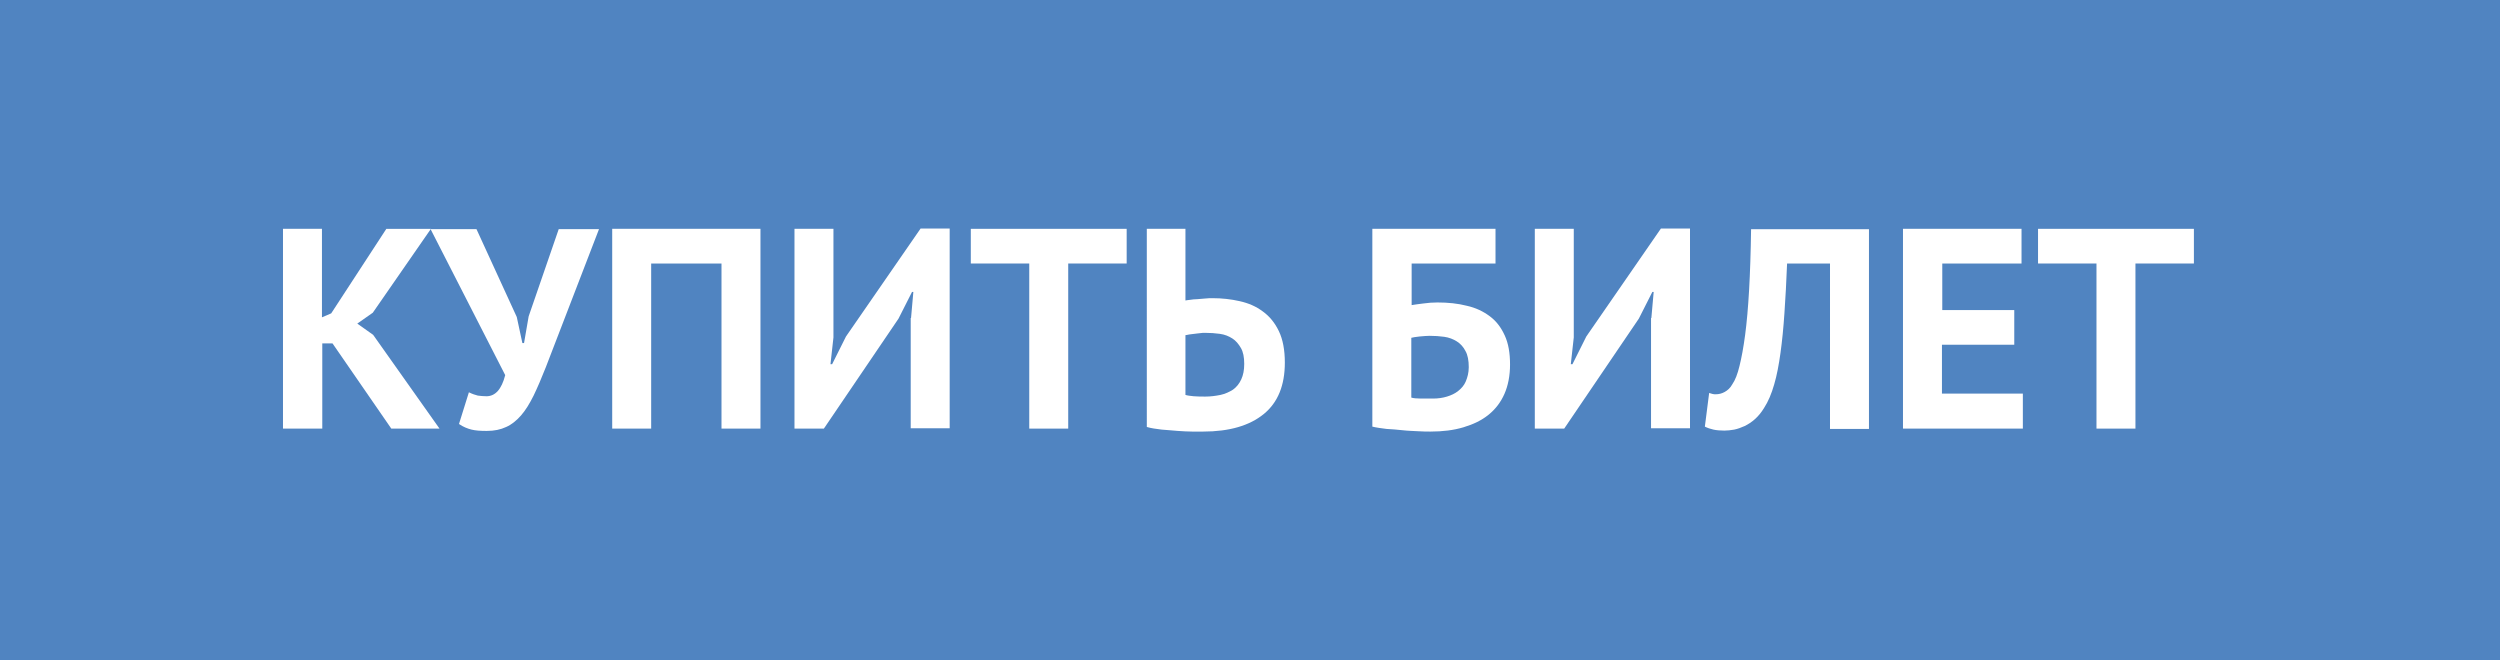
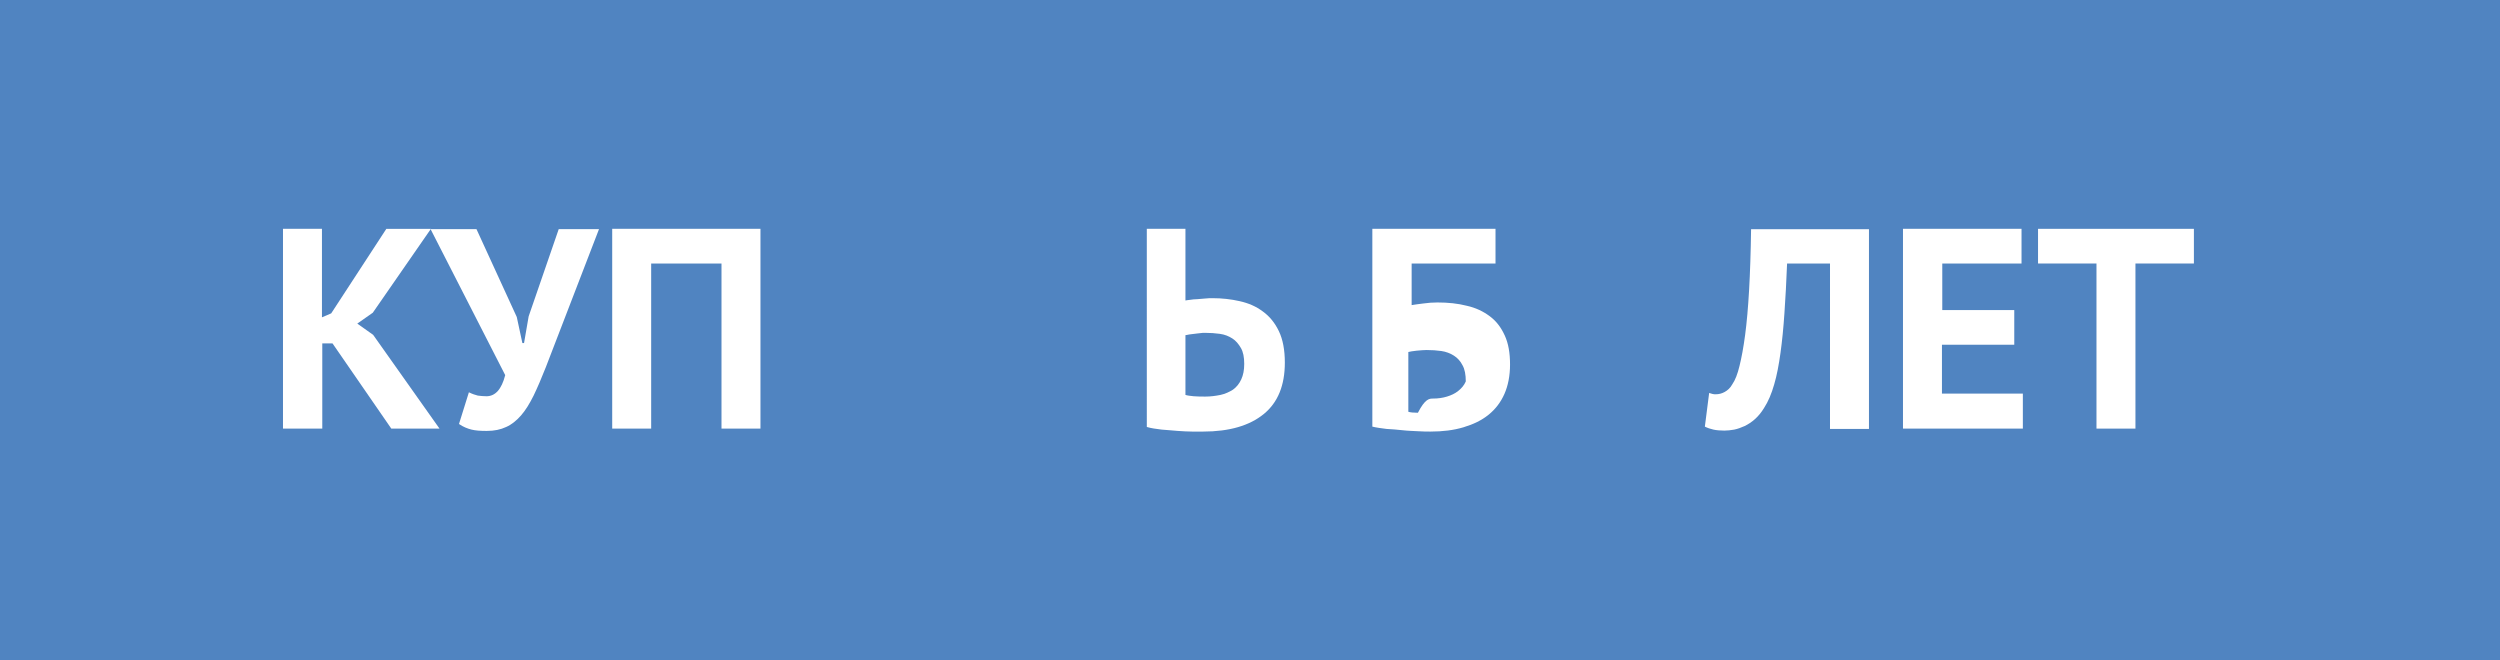
<svg xmlns="http://www.w3.org/2000/svg" version="1.1" id="Layer_1" x="0px" y="0px" viewBox="0 0 75.71 20" style="enable-background:new 0 0 75.71 20;" xml:space="preserve">
  <style type="text/css">
	.st0{fill:#5084C1;}
	.st1{fill:#FFFFFF;}
</style>
  <rect class="st0" width="75.71" height="20" />
  <g>
    <path class="st1" d="M10.07,10.4H9.76v2.58H8.57V6.93h1.18v2.68l0.28-0.12l1.67-2.56h1.35l-1.76,2.54L10.82,9.8l0.48,0.34   l2.01,2.84h-1.46L10.07,10.4z" />
    <path class="st1" d="M15.65,9.6l0.17,0.79h0.05l0.14-0.81l0.91-2.64h1.22l-1.61,4.18c-0.13,0.33-0.25,0.61-0.37,0.86   c-0.12,0.24-0.24,0.44-0.38,0.6c-0.14,0.16-0.29,0.28-0.45,0.35c-0.17,0.08-0.36,0.12-0.59,0.12c-0.19,0-0.34-0.01-0.46-0.04   c-0.12-0.03-0.25-0.08-0.38-0.17l0.3-0.96c0.1,0.05,0.19,0.08,0.27,0.1c0.08,0.01,0.17,0.02,0.26,0.02c0.27,0,0.46-0.21,0.57-0.64   l-2.26-4.42h1.39L15.65,9.6z" />
    <path class="st1" d="M21.84,7.98h-2.12v5h-1.18V6.93h4.49v6.05h-1.18V7.98z" />
-     <path class="st1" d="M27.59,9.63l0.07-0.79h-0.04l-0.41,0.81l-2.26,3.33h-0.89V6.93h1.18v3.29l-0.09,0.81h0.05l0.42-0.84l2.26-3.27   h0.88v6.05h-1.18V9.63z" />
-     <path class="st1" d="M34.11,7.98h-1.76v5h-1.18v-5h-1.77V6.93h4.72V7.98z" />
    <path class="st1" d="M34.72,6.93h1.18V9.1c0.03-0.01,0.08-0.01,0.14-0.02c0.07-0.01,0.14-0.02,0.22-0.02   c0.08-0.01,0.16-0.01,0.24-0.02c0.08-0.01,0.16-0.01,0.22-0.01c0.28,0,0.56,0.03,0.82,0.09c0.27,0.06,0.5,0.16,0.7,0.31   c0.21,0.15,0.37,0.35,0.49,0.6c0.12,0.25,0.18,0.57,0.18,0.95c0,0.69-0.21,1.21-0.64,1.56c-0.43,0.35-1.04,0.53-1.84,0.53   c-0.08,0-0.19,0-0.32,0c-0.14,0-0.28-0.01-0.44-0.02c-0.16-0.01-0.32-0.03-0.49-0.04c-0.16-0.02-0.32-0.04-0.45-0.08V6.93z    M36.5,12.01c0.16,0,0.31-0.02,0.46-0.05c0.14-0.03,0.27-0.09,0.38-0.16c0.11-0.08,0.19-0.18,0.25-0.31   c0.06-0.13,0.09-0.28,0.09-0.47c0-0.2-0.03-0.36-0.1-0.48c-0.07-0.12-0.15-0.22-0.26-0.29c-0.11-0.07-0.23-0.12-0.38-0.14   c-0.14-0.02-0.29-0.03-0.45-0.03c-0.04,0-0.09,0-0.15,0.01c-0.06,0.01-0.12,0.01-0.17,0.02c-0.06,0.01-0.11,0.01-0.16,0.02   c-0.05,0.01-0.09,0.02-0.11,0.02v1.81c0.06,0.02,0.15,0.03,0.25,0.04C36.27,12.01,36.38,12.01,36.5,12.01z" />
-     <path class="st1" d="M41.56,6.93h3.73v1.05h-2.54v1.26c0.1-0.02,0.22-0.03,0.36-0.05c0.14-0.02,0.28-0.03,0.42-0.03   c0.32,0,0.62,0.03,0.89,0.1c0.27,0.06,0.5,0.17,0.7,0.32s0.34,0.34,0.45,0.58c0.11,0.24,0.16,0.53,0.16,0.88   c0,0.34-0.06,0.64-0.17,0.89c-0.11,0.25-0.27,0.46-0.48,0.63s-0.46,0.29-0.76,0.38c-0.3,0.09-0.63,0.13-1,0.13   c-0.1,0-0.22,0-0.37-0.01c-0.15-0.01-0.3-0.01-0.47-0.03s-0.33-0.03-0.49-0.04c-0.16-0.02-0.31-0.04-0.43-0.07V6.93z M43.4,12.07   c0.15,0,0.29-0.02,0.42-0.06c0.13-0.04,0.24-0.09,0.34-0.17c0.1-0.08,0.18-0.17,0.23-0.29s0.09-0.26,0.09-0.43   c0-0.2-0.03-0.37-0.1-0.49c-0.06-0.12-0.15-0.22-0.26-0.29c-0.11-0.07-0.24-0.12-0.38-0.14c-0.14-0.02-0.29-0.03-0.45-0.03   c-0.08,0-0.18,0.01-0.3,0.02c-0.12,0.01-0.2,0.03-0.25,0.04v1.81c0.06,0.02,0.16,0.03,0.29,0.03   C43.16,12.07,43.29,12.07,43.4,12.07z" />
-     <path class="st1" d="M50.01,9.63l0.07-0.79h-0.04l-0.41,0.81l-2.26,3.33h-0.89V6.93h1.18v3.29l-0.09,0.81h0.05l0.42-0.84l2.26-3.27   h0.88v6.05h-1.18V9.63z" />
+     <path class="st1" d="M41.56,6.93h3.73v1.05h-2.54v1.26c0.1-0.02,0.22-0.03,0.36-0.05c0.14-0.02,0.28-0.03,0.42-0.03   c0.32,0,0.62,0.03,0.89,0.1c0.27,0.06,0.5,0.17,0.7,0.32s0.34,0.34,0.45,0.58c0.11,0.24,0.16,0.53,0.16,0.88   c0,0.34-0.06,0.64-0.17,0.89c-0.11,0.25-0.27,0.46-0.48,0.63s-0.46,0.29-0.76,0.38c-0.3,0.09-0.63,0.13-1,0.13   c-0.1,0-0.22,0-0.37-0.01c-0.15-0.01-0.3-0.01-0.47-0.03s-0.33-0.03-0.49-0.04c-0.16-0.02-0.31-0.04-0.43-0.07V6.93z M43.4,12.07   c0.15,0,0.29-0.02,0.42-0.06c0.13-0.04,0.24-0.09,0.34-0.17c0.1-0.08,0.18-0.17,0.23-0.29c0-0.2-0.03-0.37-0.1-0.49c-0.06-0.12-0.15-0.22-0.26-0.29c-0.11-0.07-0.24-0.12-0.38-0.14c-0.14-0.02-0.29-0.03-0.45-0.03   c-0.08,0-0.18,0.01-0.3,0.02c-0.12,0.01-0.2,0.03-0.25,0.04v1.81c0.06,0.02,0.16,0.03,0.29,0.03   C43.16,12.07,43.29,12.07,43.4,12.07z" />
    <path class="st1" d="M55.41,7.98h-1.29c-0.02,0.55-0.05,1.05-0.08,1.5c-0.03,0.45-0.07,0.85-0.12,1.21   c-0.05,0.36-0.11,0.68-0.19,0.95c-0.08,0.28-0.18,0.52-0.31,0.72c-0.08,0.13-0.17,0.24-0.27,0.33c-0.1,0.09-0.21,0.16-0.31,0.21   c-0.11,0.05-0.22,0.09-0.32,0.11c-0.11,0.02-0.21,0.03-0.3,0.03c-0.13,0-0.24-0.01-0.33-0.03c-0.09-0.02-0.18-0.05-0.26-0.09   l0.13-1.02c0.03,0.01,0.07,0.02,0.1,0.03c0.03,0.01,0.07,0.01,0.1,0.01c0.09,0,0.18-0.02,0.27-0.07c0.09-0.05,0.17-0.12,0.23-0.23   c0.09-0.13,0.16-0.31,0.22-0.56c0.06-0.24,0.12-0.56,0.17-0.94c0.05-0.38,0.09-0.83,0.12-1.36c0.03-0.53,0.05-1.14,0.06-1.84h3.57   v6.05h-1.18V7.98z" />
    <path class="st1" d="M57.63,6.93h3.59v1.05h-2.4v1.41H61v1.05h-2.19v1.48h2.45v1.06h-3.63V6.93z" />
    <path class="st1" d="M66.43,7.98h-1.76v5h-1.18v-5h-1.77V6.93h4.72V7.98z" />
  </g>
</svg>